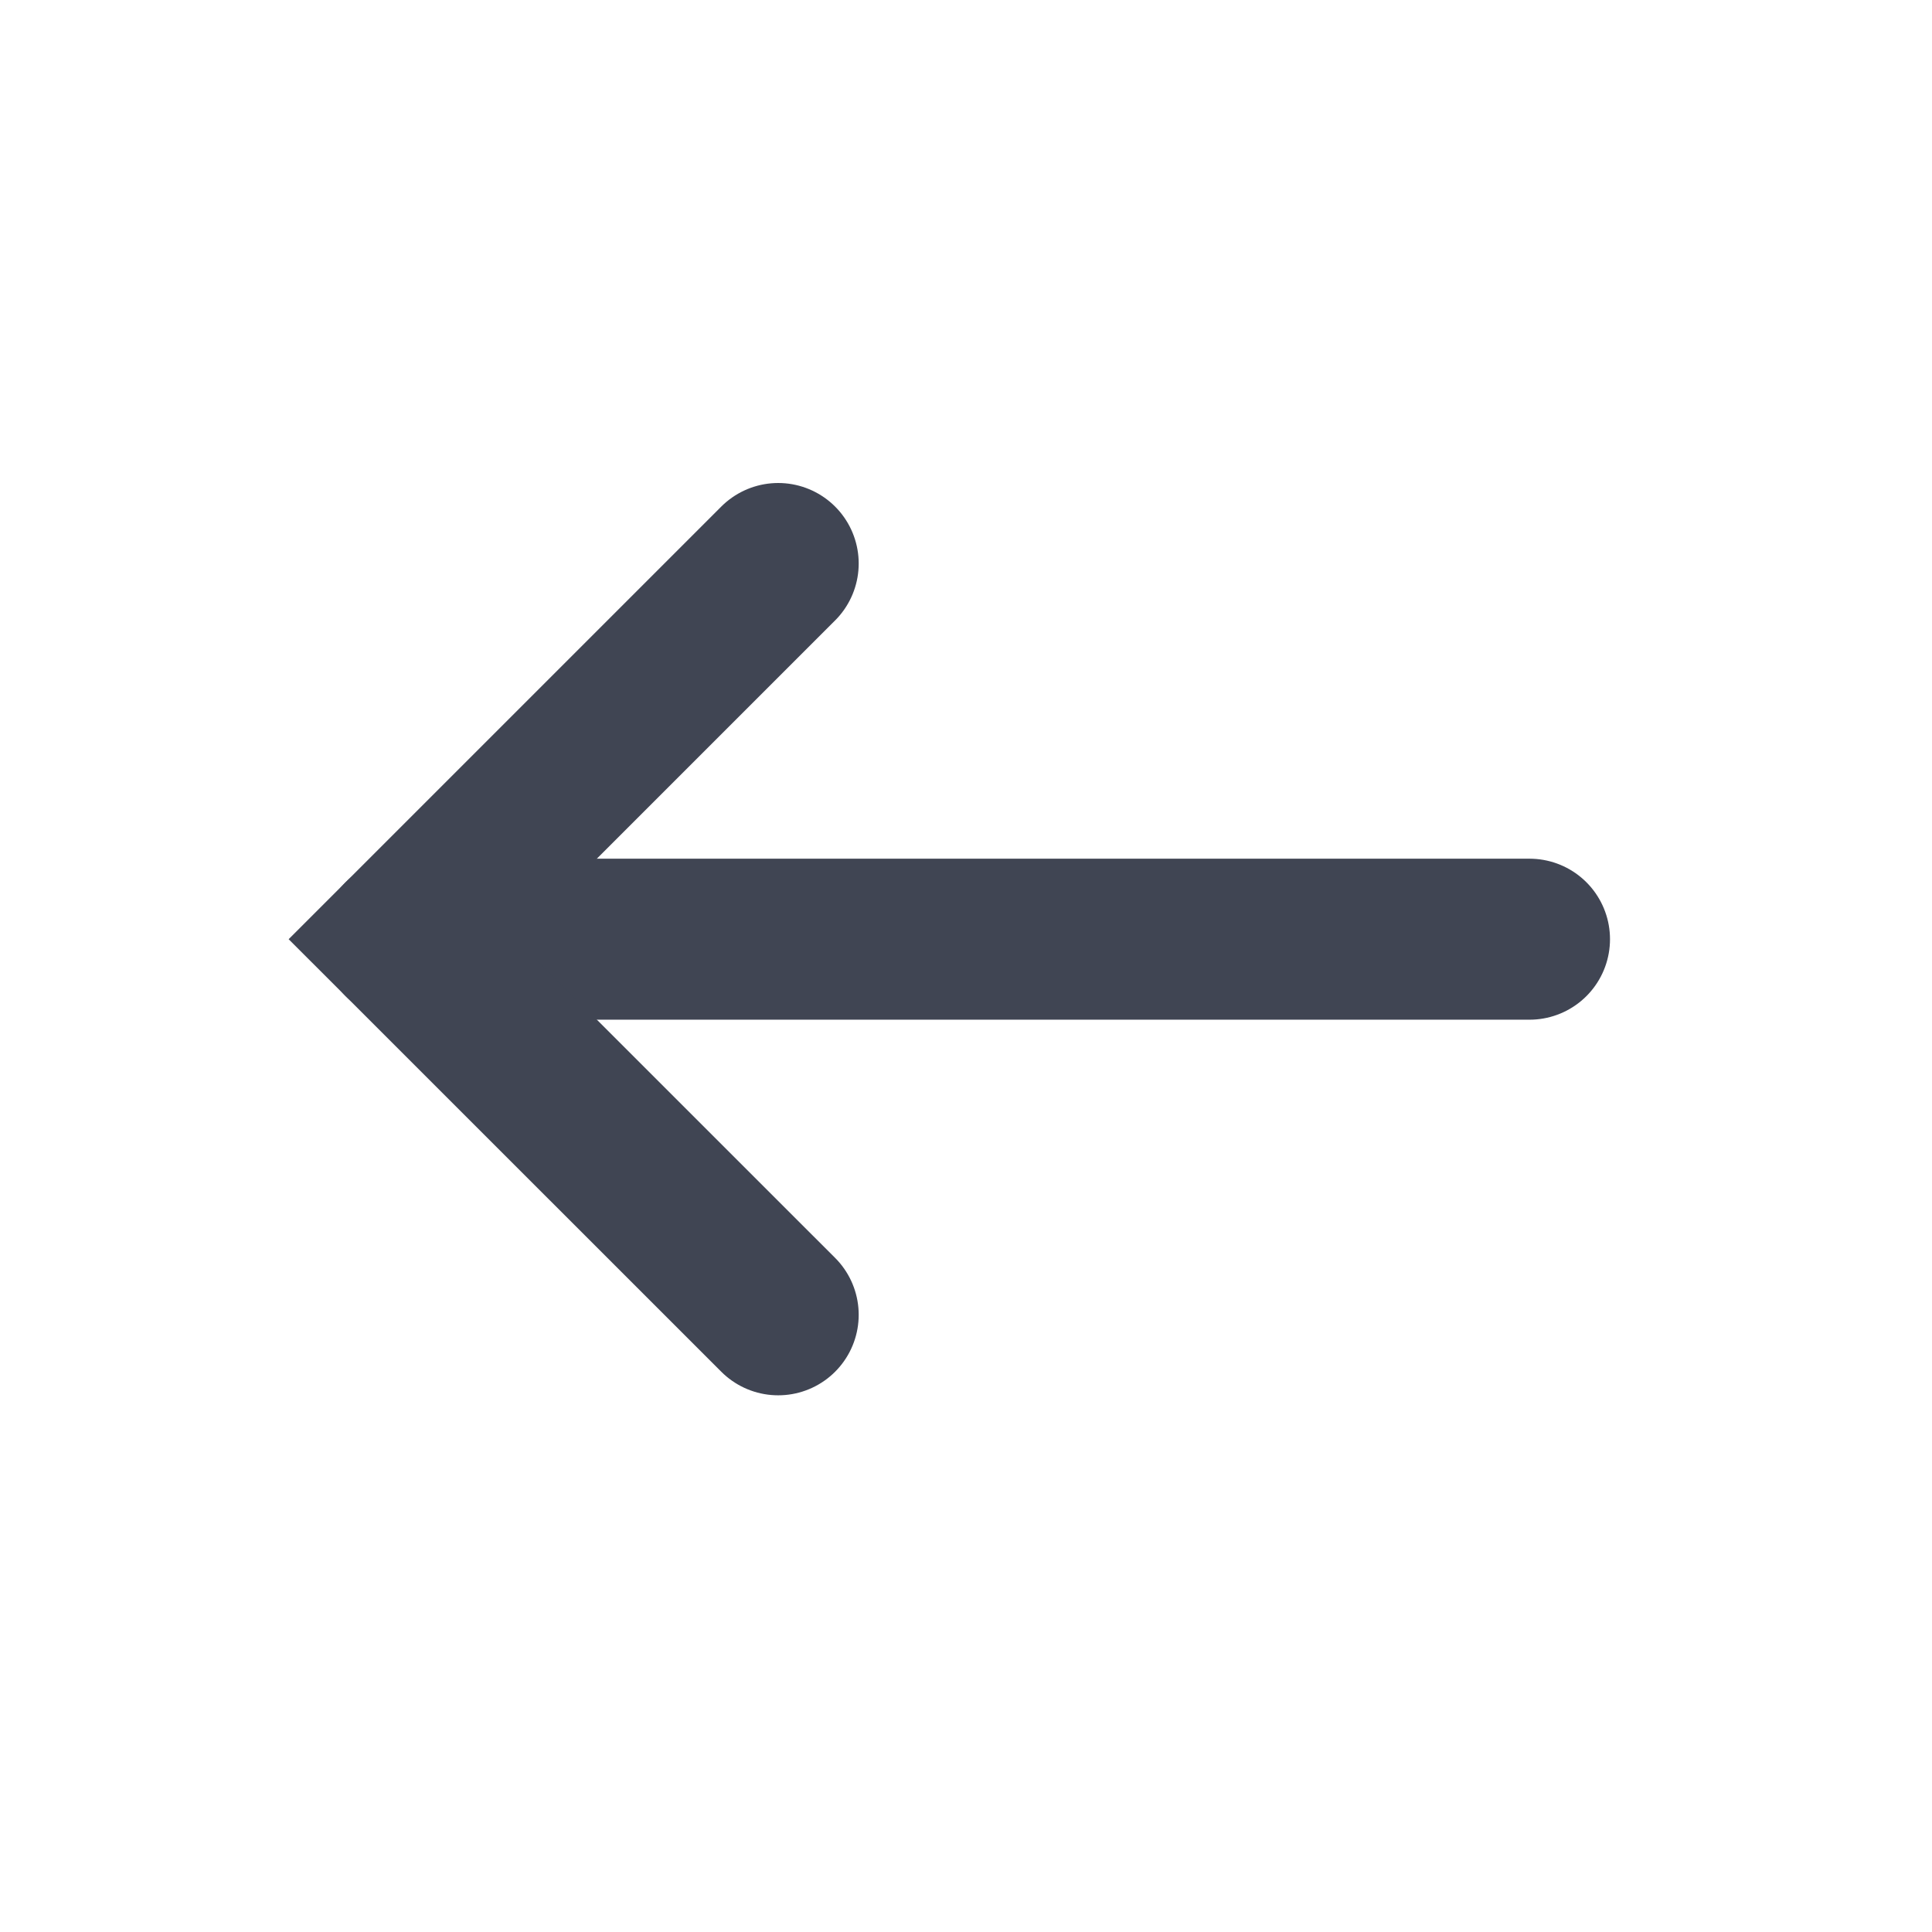
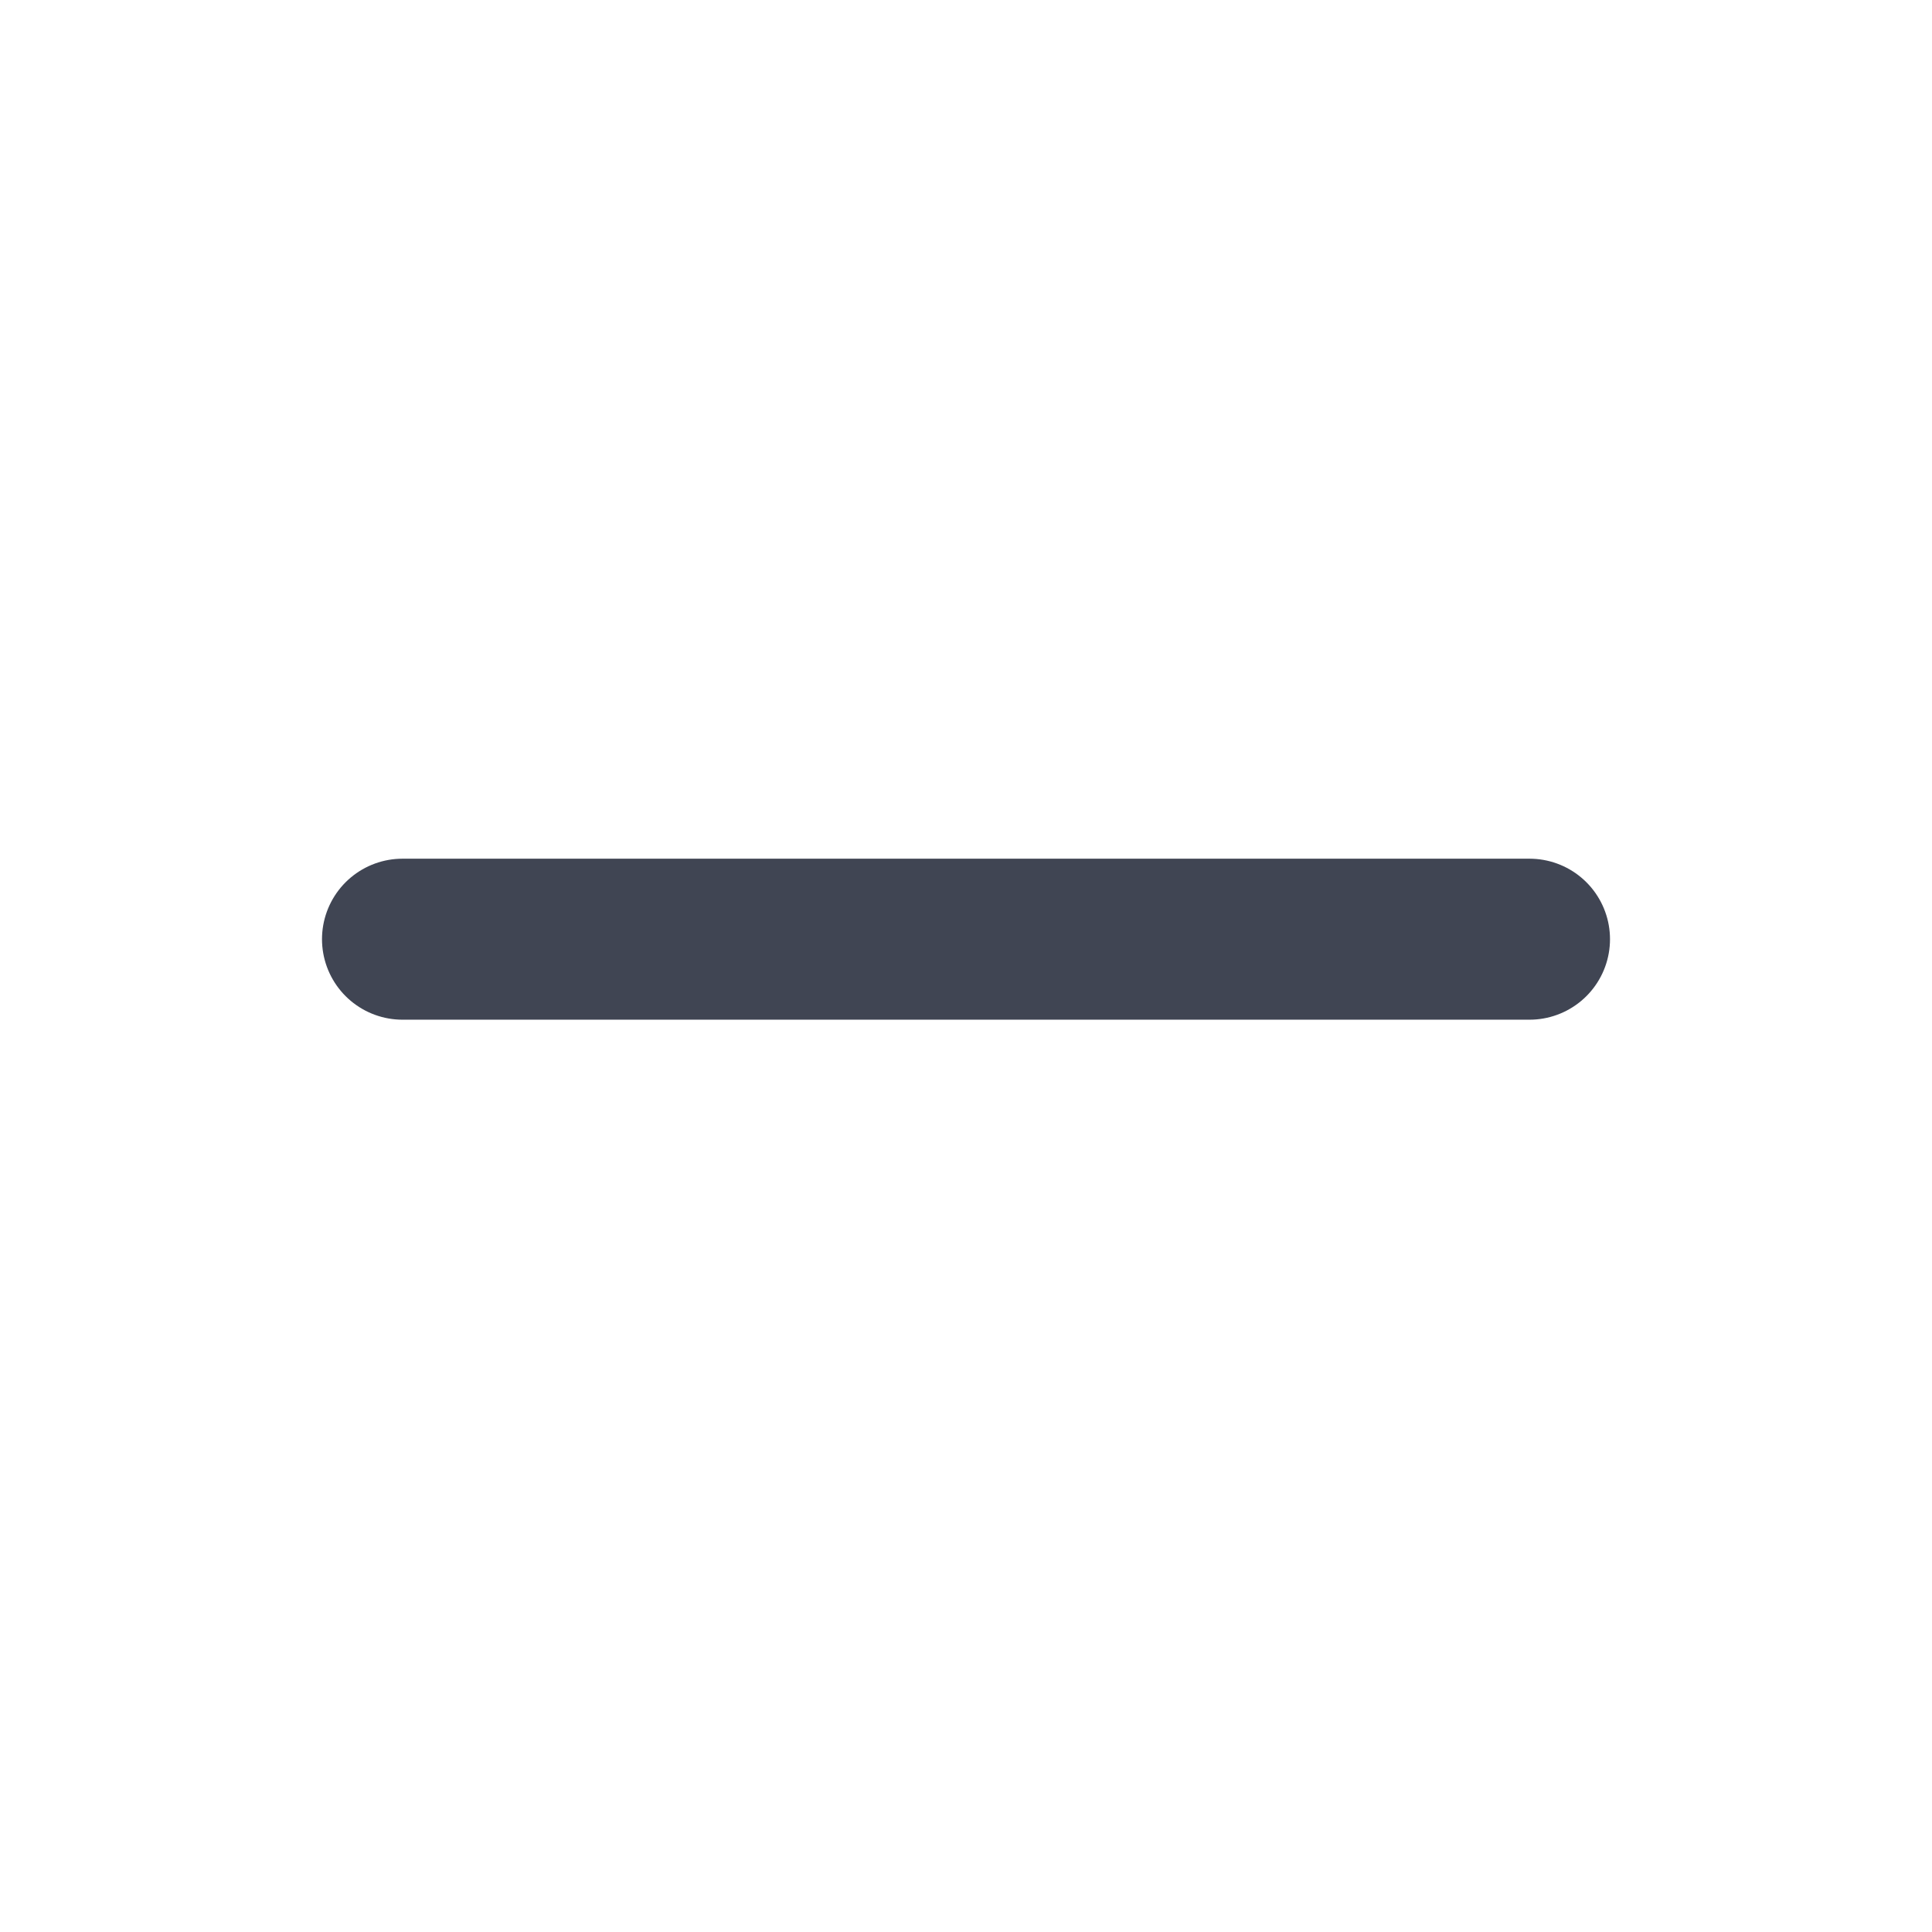
<svg xmlns="http://www.w3.org/2000/svg" width="24" height="24" viewBox="0 0 24 24" fill="none">
  <path d="M19 11.667H5" stroke="#404553" stroke-width="2" stroke-linecap="round" />
-   <path d="M9.667 16.333L5 11.667L9.667 7" stroke="#404553" stroke-width="2" stroke-linecap="round" />
</svg>